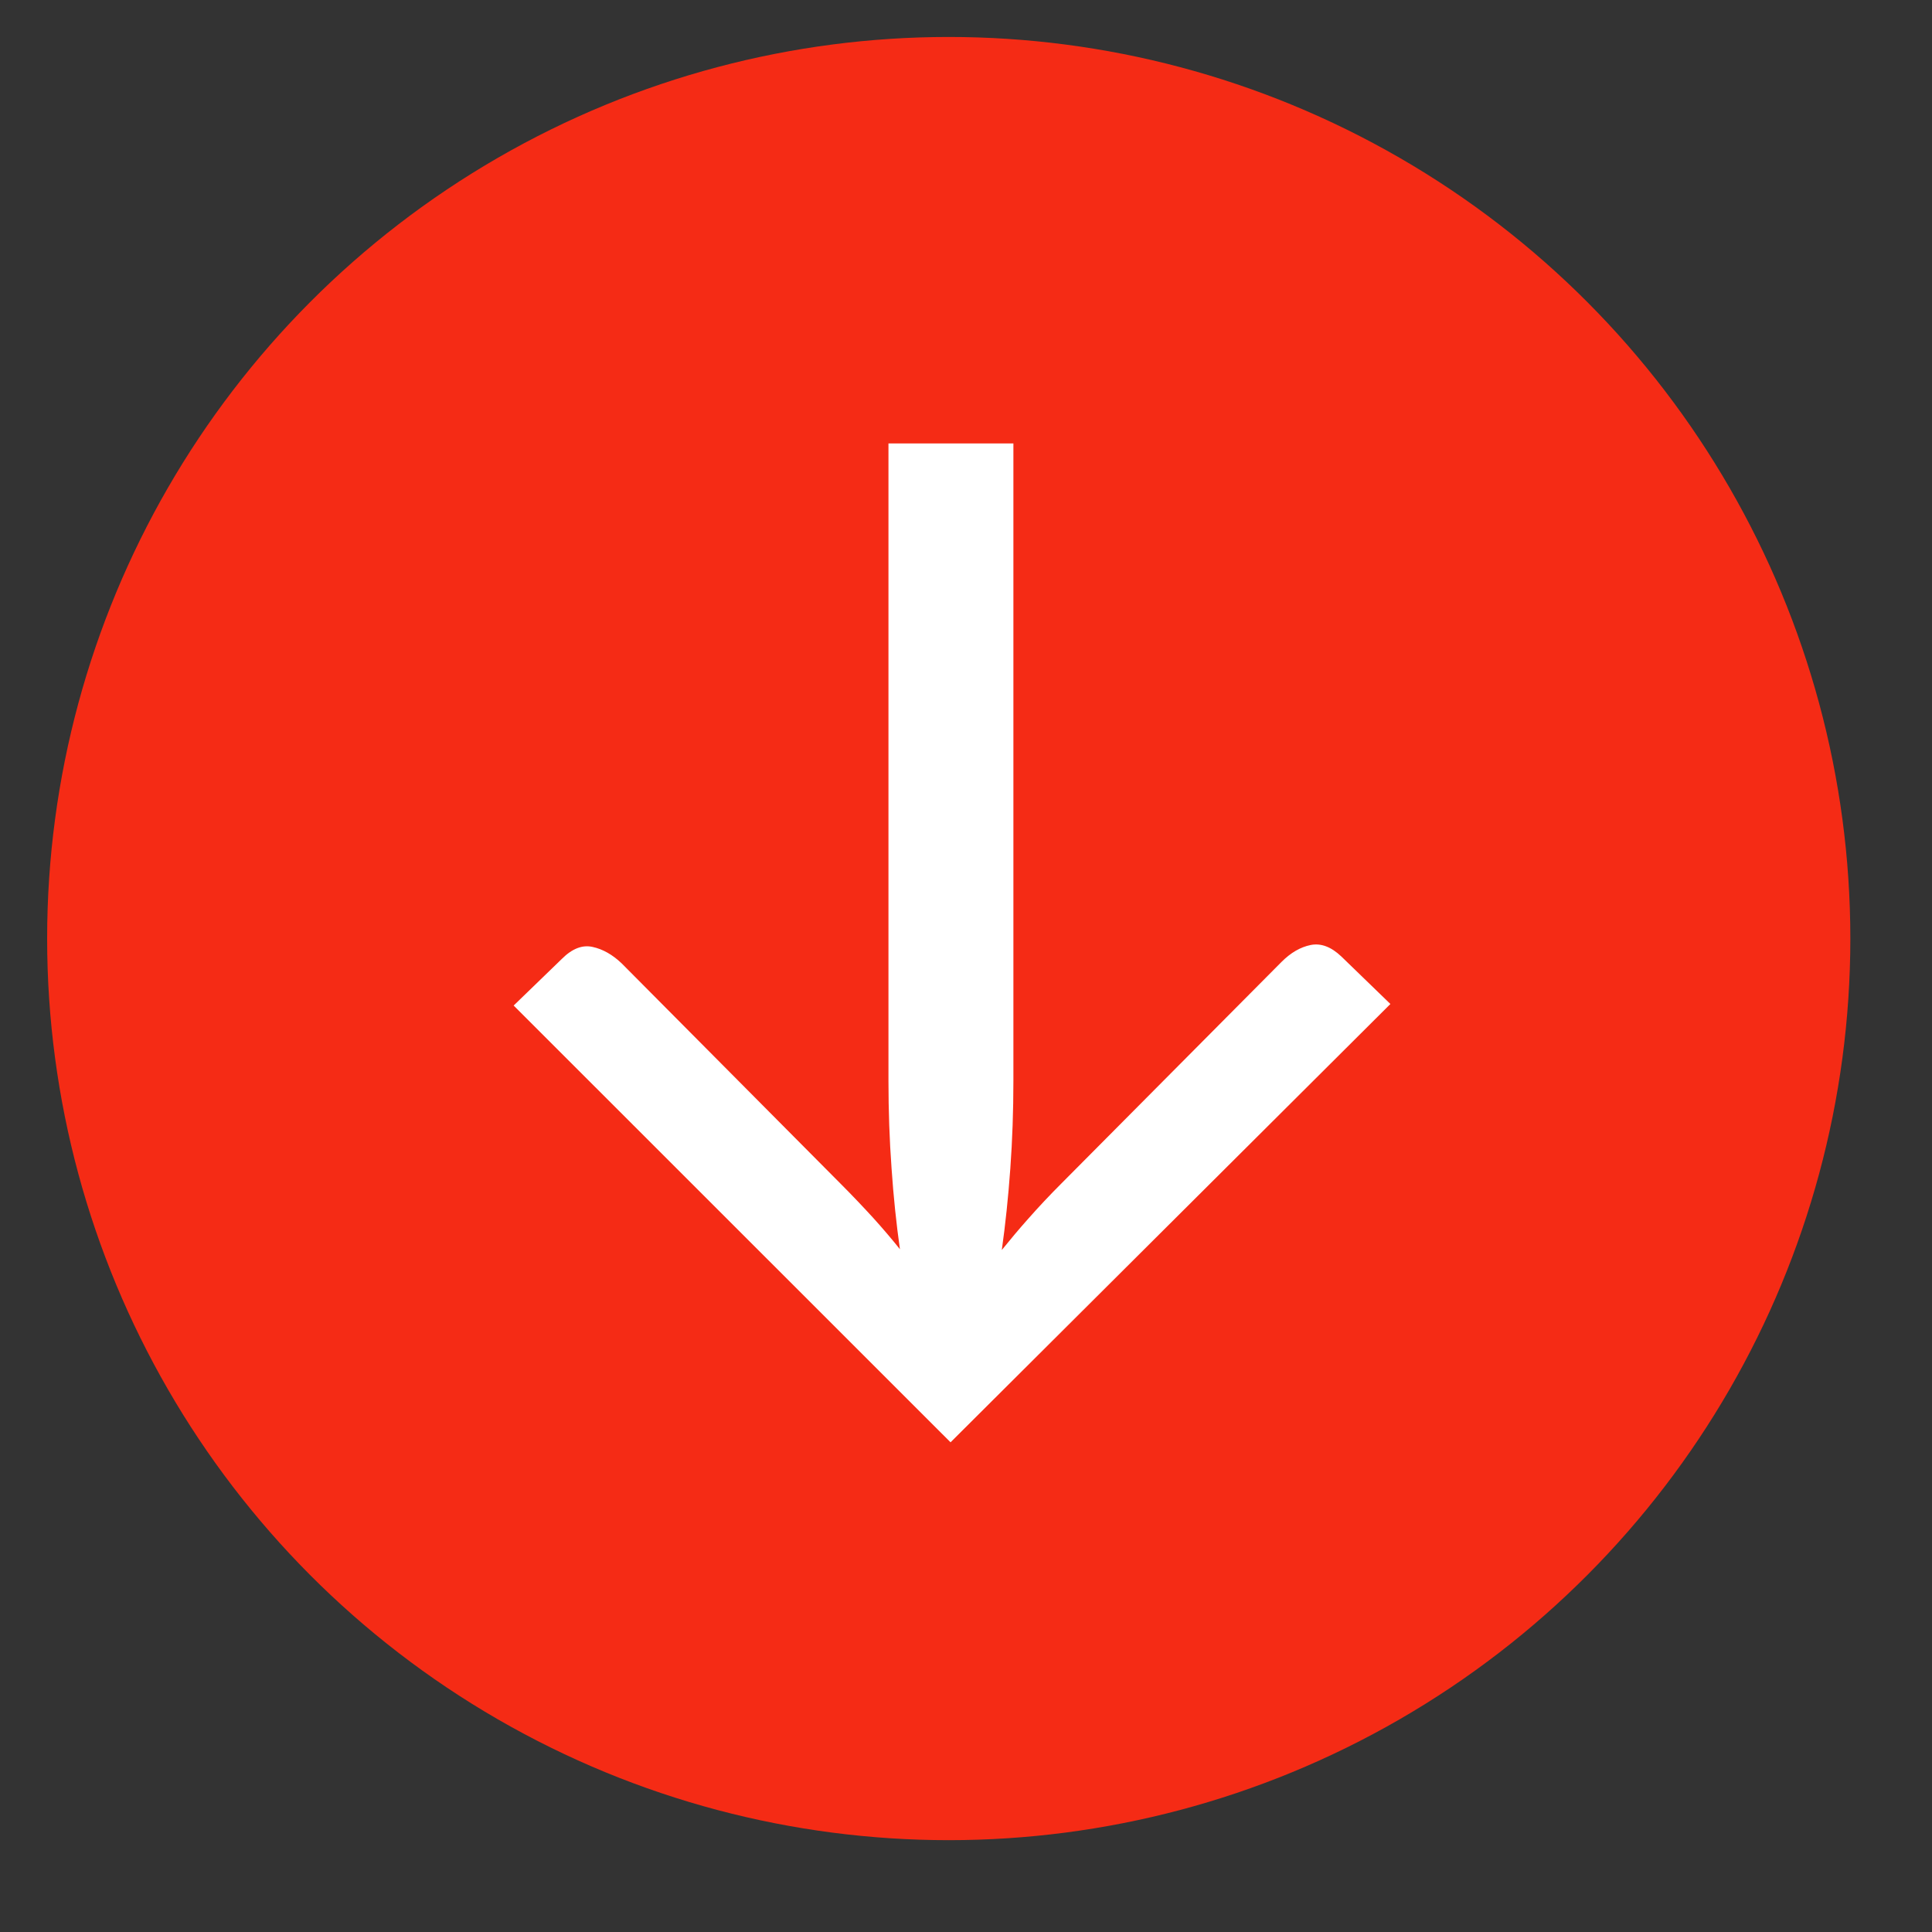
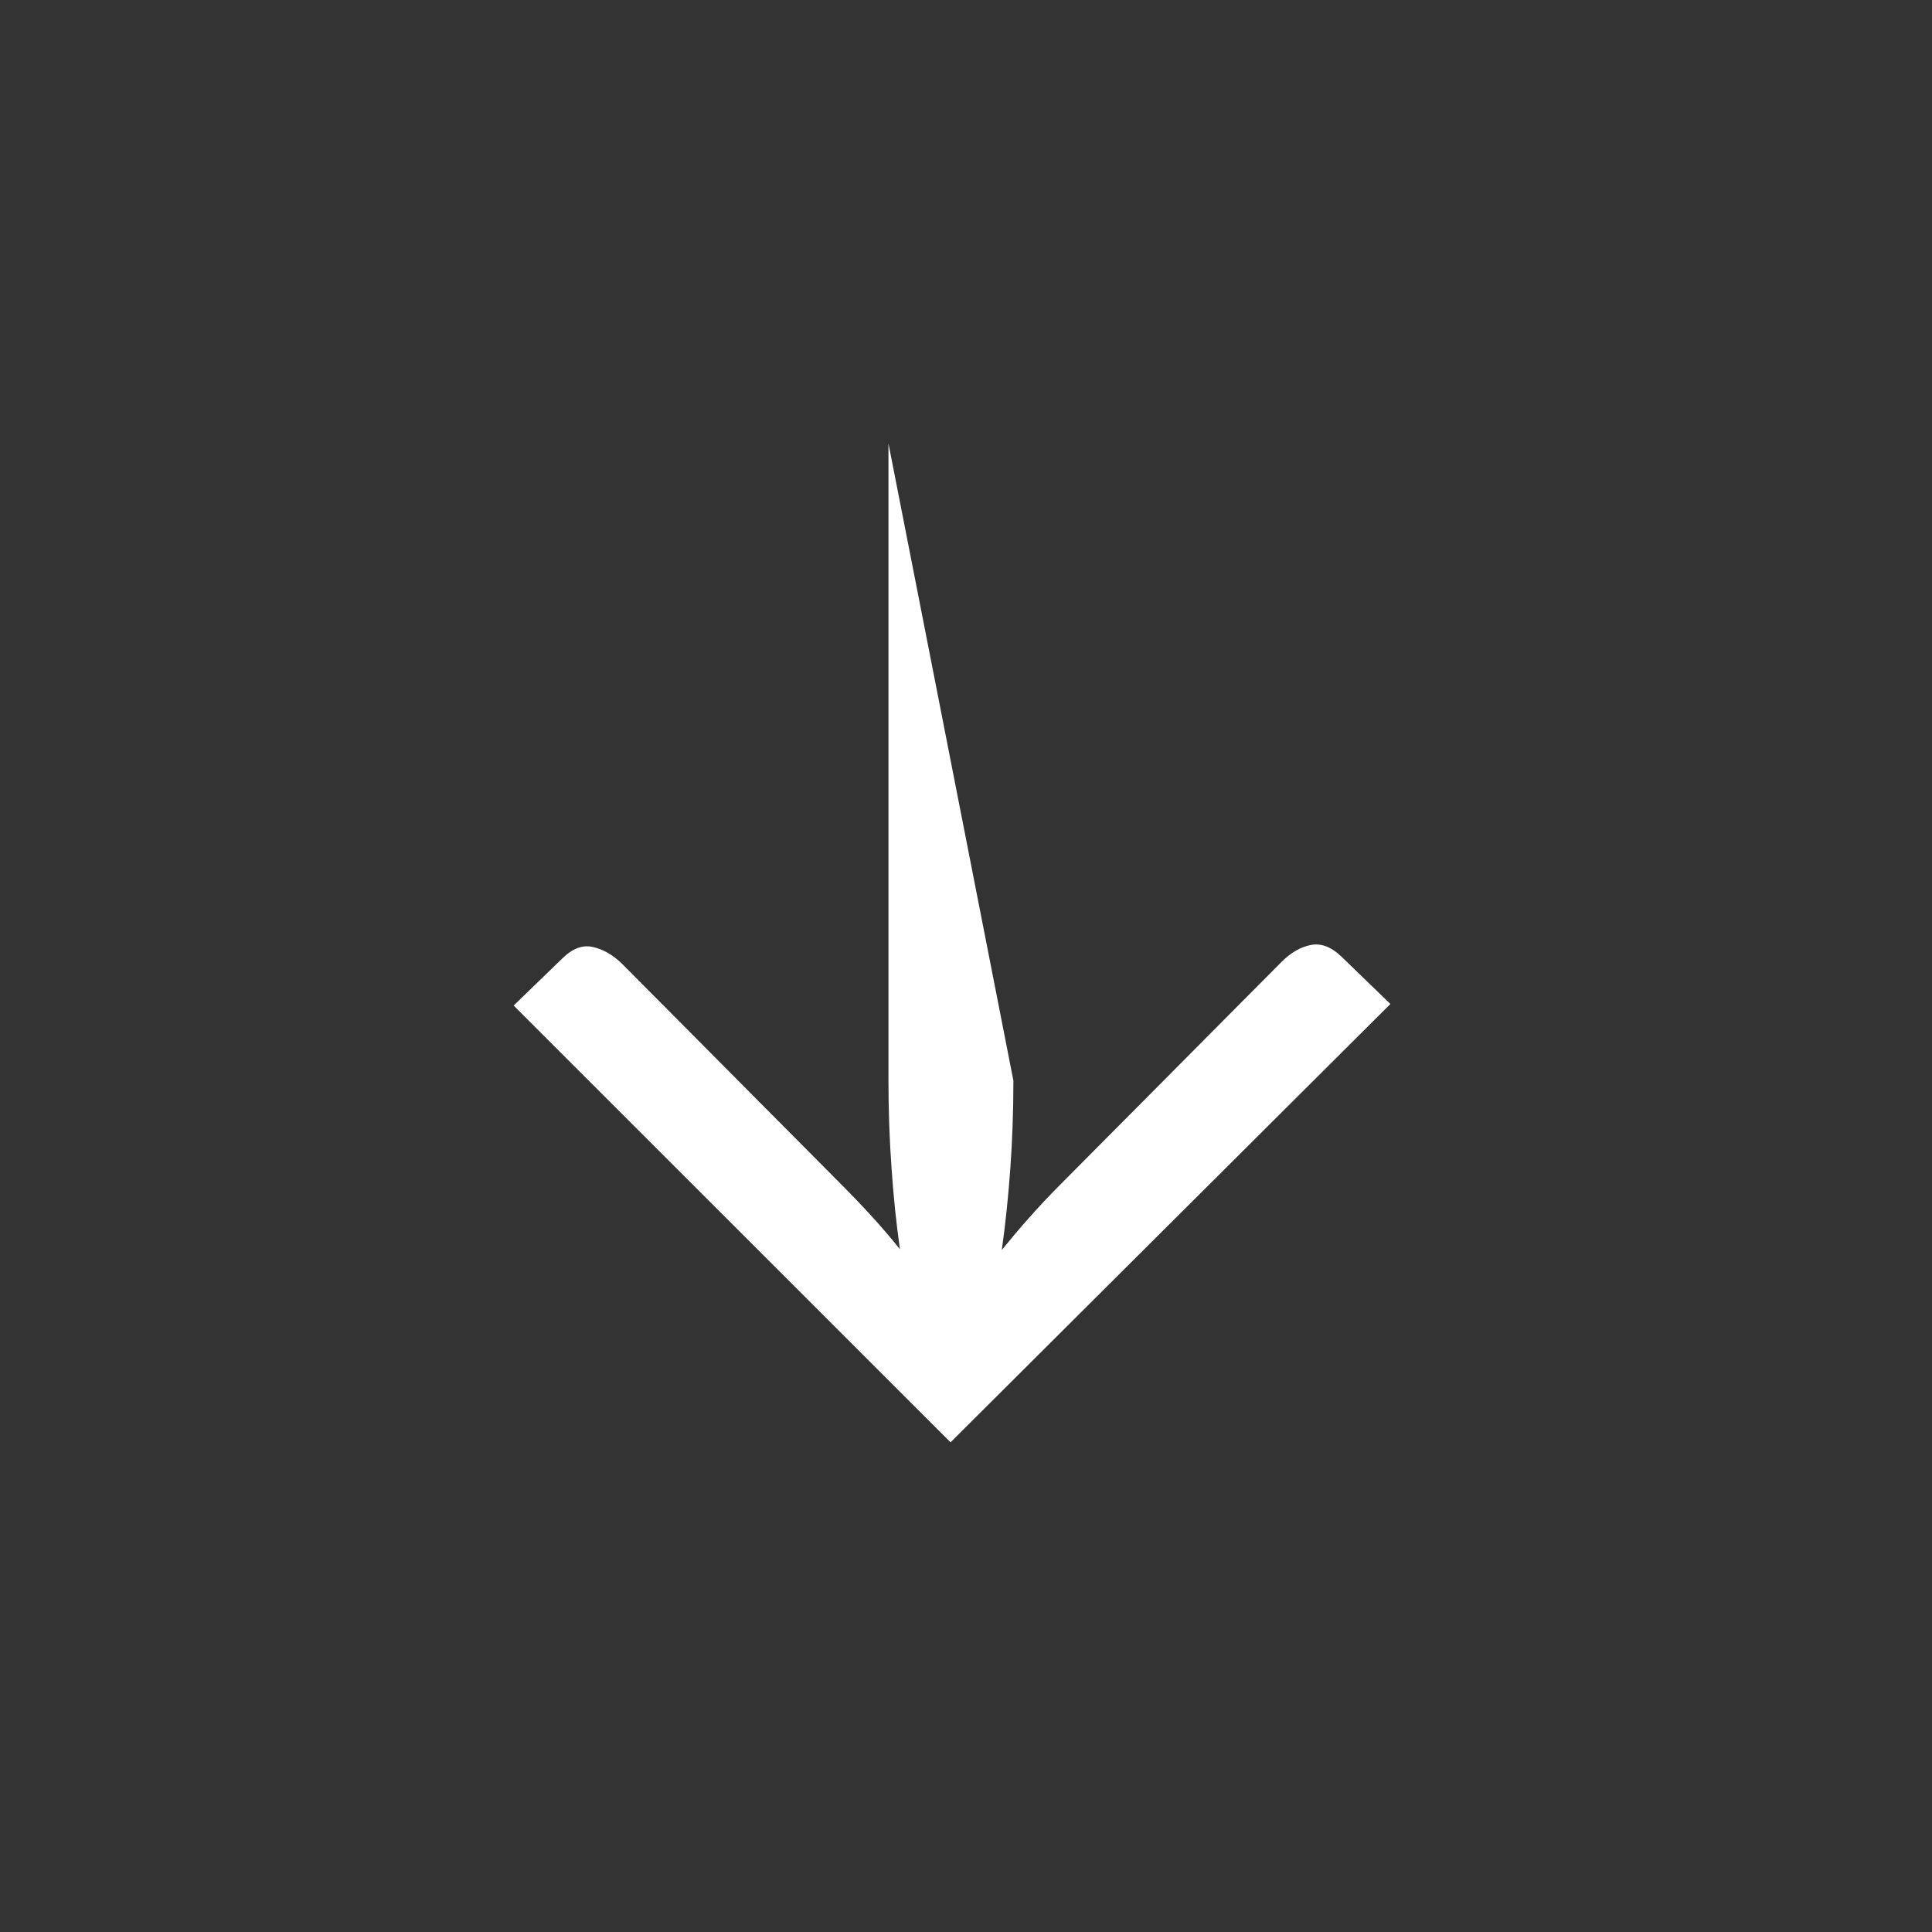
<svg xmlns="http://www.w3.org/2000/svg" width="15px" height="15px" viewBox="0 0 15 15" version="1.1">
  <rect x="0" y="0" width="15" height="15" fill="#333333" stroke="none" />
  <title>productFront_arr</title>
  <g id="Page-1" stroke="none" stroke-width="1" fill="none" fill-rule="evenodd">
    <g id="Каталог:-продукт" transform="translate(-710, -667)">
      <g id="Group-27" transform="translate(710.366, 667.287)">
-         <circle id="Oval" fill="#F52B15" cx="7" cy="7" r="7" />
-         <path d="M10.903,7.046 L7.512,10.438 L7.149,10.063 C7.07,9.984 7.039,9.904 7.057,9.825 C7.074,9.746 7.117,9.67 7.185,9.599 L8.892,7.903 C8.987,7.808 9.077,7.723 9.16,7.647 C9.243,7.572 9.325,7.502 9.404,7.439 C9.206,7.467 8.996,7.489 8.776,7.504 C8.556,7.52 8.329,7.528 8.095,7.528 L3.148,7.528 L3.148,6.558 L8.095,6.558 C8.329,6.558 8.557,6.566 8.779,6.582 C9.001,6.598 9.212,6.62 9.41,6.648 C9.331,6.584 9.248,6.515 9.163,6.439 C9.078,6.364 8.987,6.279 8.892,6.184 L7.173,4.476 C7.101,4.404 7.058,4.329 7.042,4.25 C7.026,4.17 7.056,4.091 7.131,4.012 L7.5,3.631 L10.903,7.046 Z" id="Path" fill="#FFFFFF" fill-rule="nonzero" transform="translate(7.026, 7.034) rotate(-270) translate(-7.026, -7.034) " />
+         <path d="M10.903,7.046 L7.512,10.438 L7.149,10.063 C7.07,9.984 7.039,9.904 7.057,9.825 C7.074,9.746 7.117,9.67 7.185,9.599 L8.892,7.903 C8.987,7.808 9.077,7.723 9.16,7.647 C9.243,7.572 9.325,7.502 9.404,7.439 C9.206,7.467 8.996,7.489 8.776,7.504 C8.556,7.52 8.329,7.528 8.095,7.528 L3.148,7.528 L8.095,6.558 C8.329,6.558 8.557,6.566 8.779,6.582 C9.001,6.598 9.212,6.62 9.41,6.648 C9.331,6.584 9.248,6.515 9.163,6.439 C9.078,6.364 8.987,6.279 8.892,6.184 L7.173,4.476 C7.101,4.404 7.058,4.329 7.042,4.25 C7.026,4.17 7.056,4.091 7.131,4.012 L7.5,3.631 L10.903,7.046 Z" id="Path" fill="#FFFFFF" fill-rule="nonzero" transform="translate(7.026, 7.034) rotate(-270) translate(-7.026, -7.034) " />
      </g>
    </g>
  </g>
</svg>